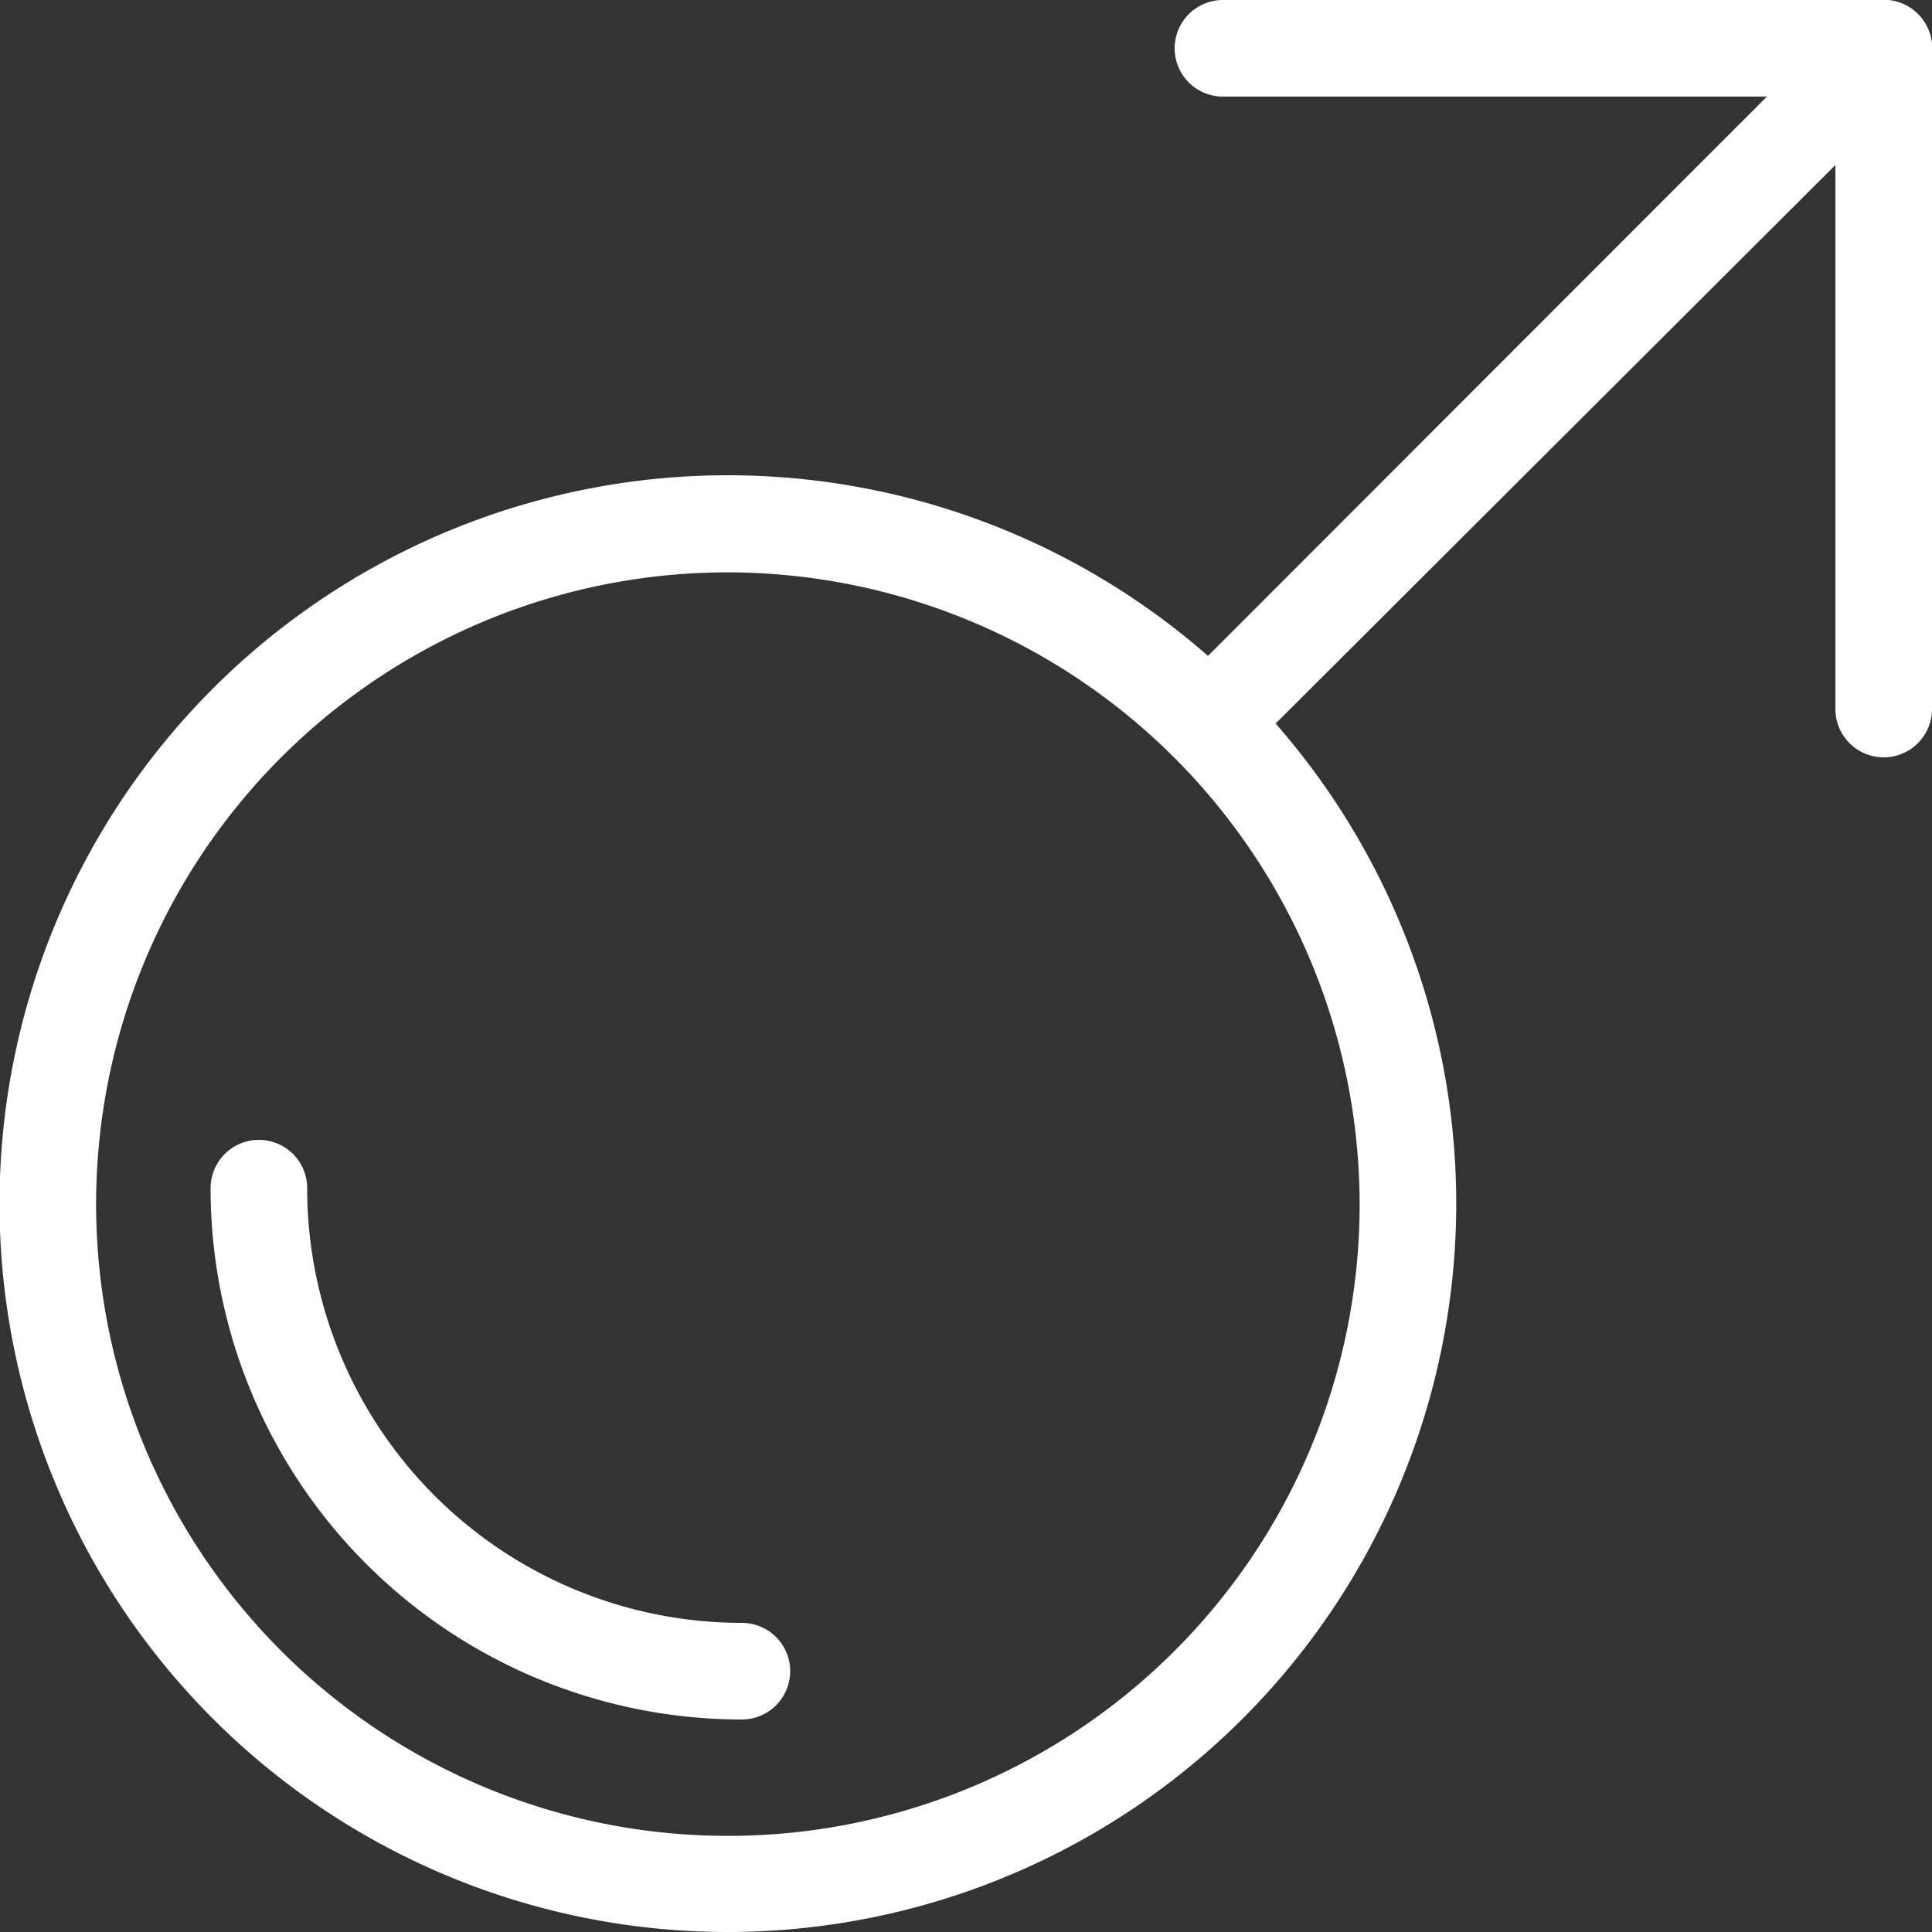
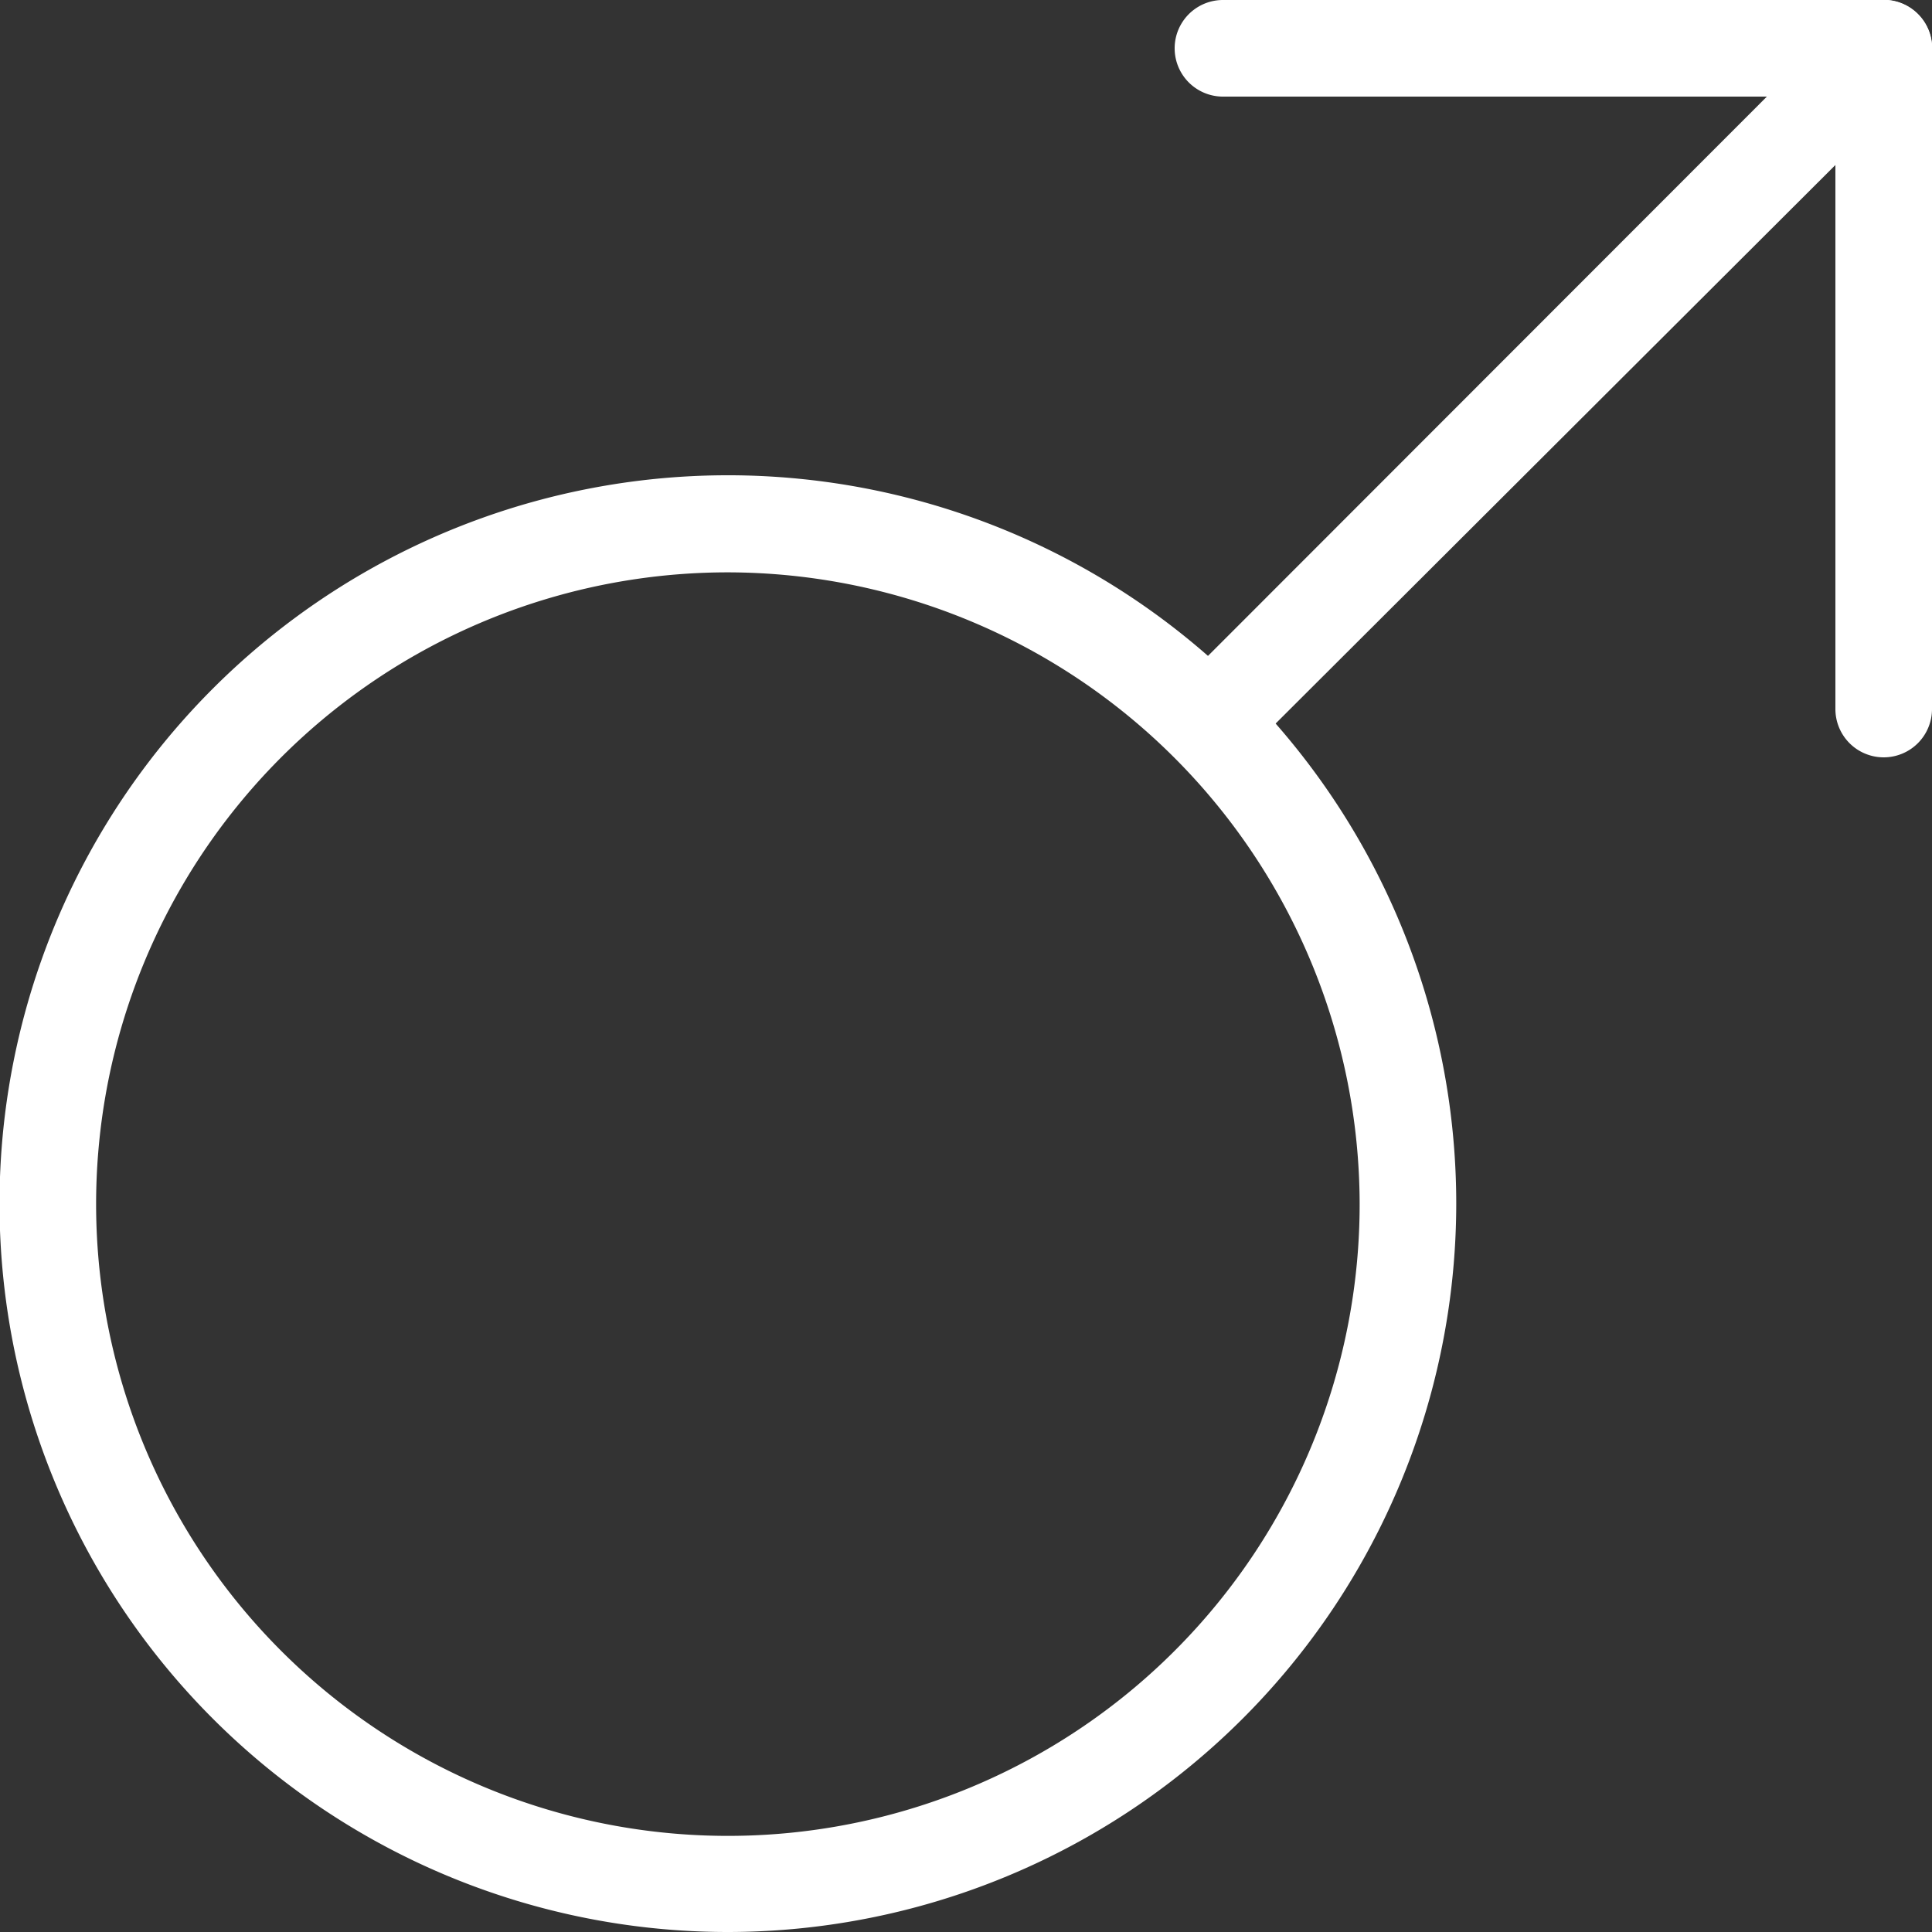
<svg xmlns="http://www.w3.org/2000/svg" viewBox="0 0 40 40">
  <rect x="0" y="0" width="40" height="40" fill="#333333" stroke="none" />
  <g fill="#fff">
-     <path d="M25.32,15.68a1,1,0,0,1-.71-.29,1,1,0,0,1,0-1.41L38.29.29a1,1,0,1,1,1.42,1.42L26,15.39A1,1,0,0,1,25.32,15.68Z" />
+     <path d="M25.32,15.68a1,1,0,0,1-.71-.29,1,1,0,0,1,0-1.41L38.29.29a1,1,0,1,1,1.42,1.42L26,15.39Z" />
    <path d="M39,15.68a1,1,0,0,1-1-1V2H25.32a1,1,0,0,1,0-2H39a1,1,0,0,1,1,1V14.68A1,1,0,0,1,39,15.68Z" />
    <path d="M15.08,40A15.08,15.08,0,1,1,30.15,24.92,15.09,15.09,0,0,1,15.08,40Zm0-28.15A13.08,13.08,0,1,0,28.15,24.92,13.1,13.1,0,0,0,15.08,11.85Z" />
-     <path d="M15.36,35.6a11,11,0,0,1-11-11,1,1,0,0,1,2,0,9,9,0,0,0,9,9,1,1,0,0,1,0,2Z" />
  </g>
</svg>